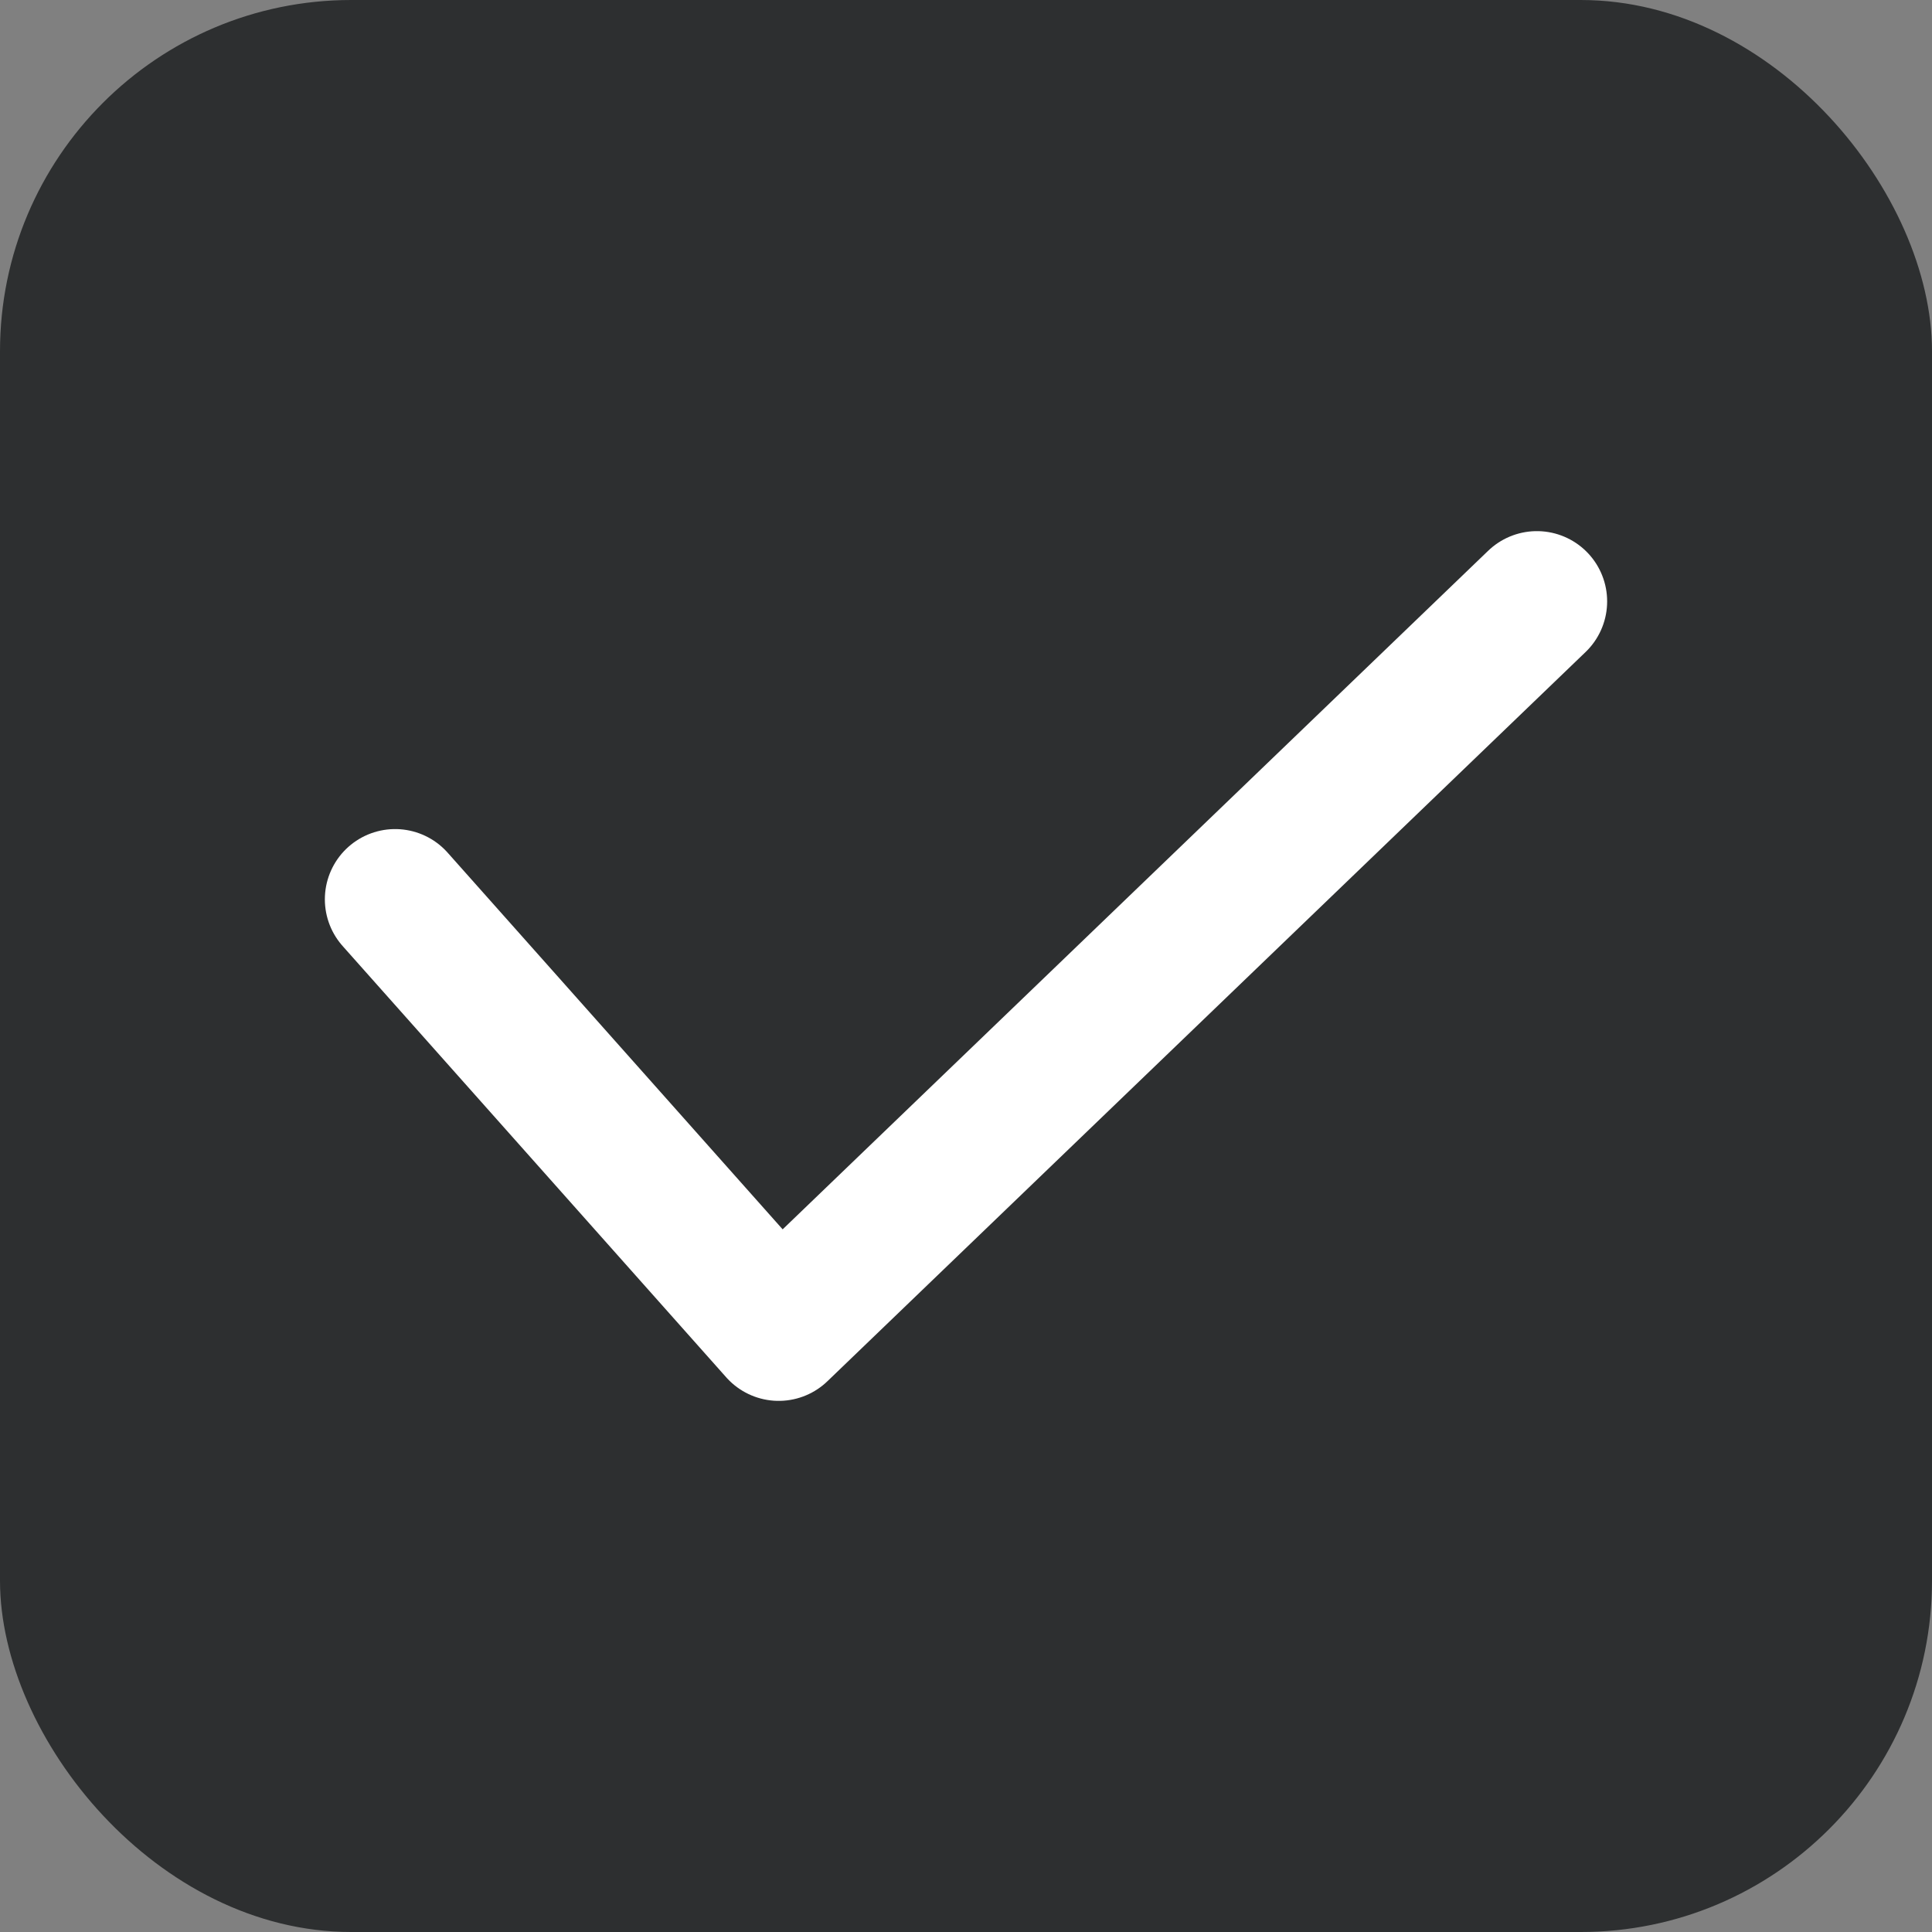
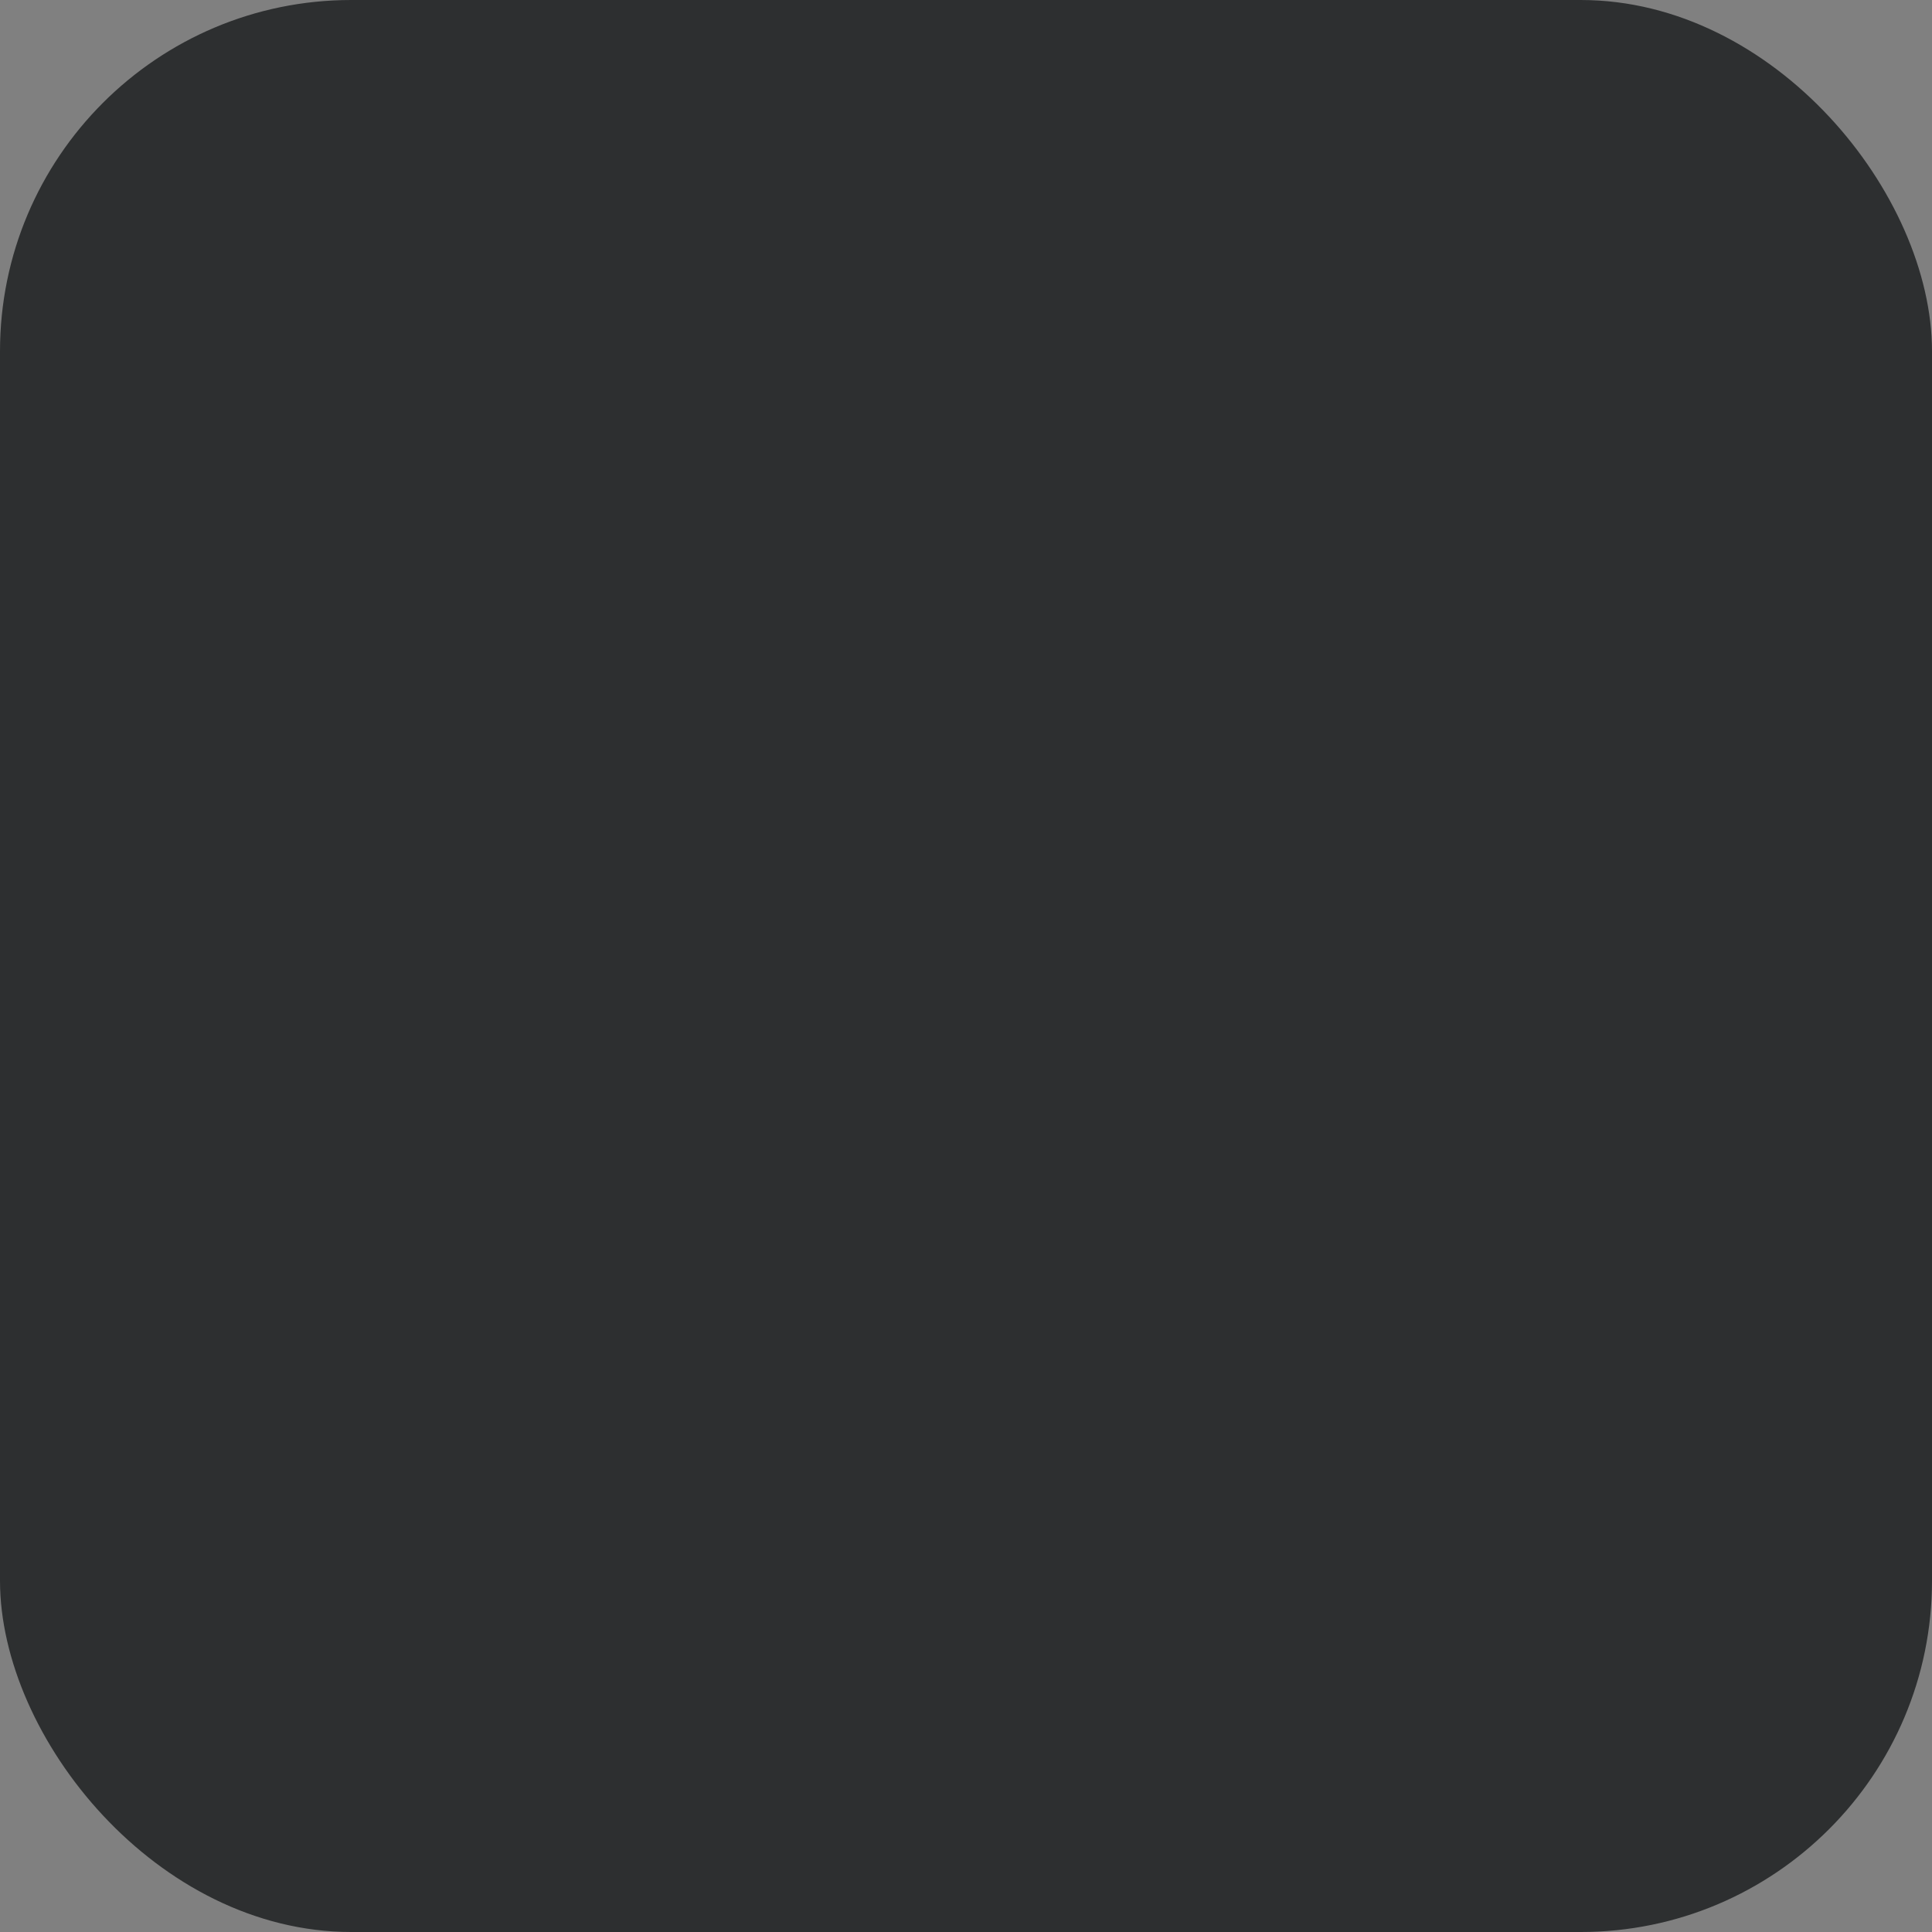
<svg xmlns="http://www.w3.org/2000/svg" width="55px" height="55px" viewBox="0 0 55 55" version="1.1">
  <rect x="0" y="0" width="55" height="55" fill="#808080" stroke="none" />
  <title>checked-true-black</title>
  <g id="Page-1" stroke="none" stroke-width="1" fill="none" fill-rule="evenodd">
    <g id="checked-true">
      <rect fill="#2D2F30" x="0" y="0" width="55" height="55" rx="10" />
-       <polyline id="Path-7" stroke="#FFFFFF" stroke-width="4" stroke-linecap="round" stroke-linejoin="round" points="11.248 25.602 22.168 37.88 43.752 17.12" />
    </g>
  </g>
</svg>